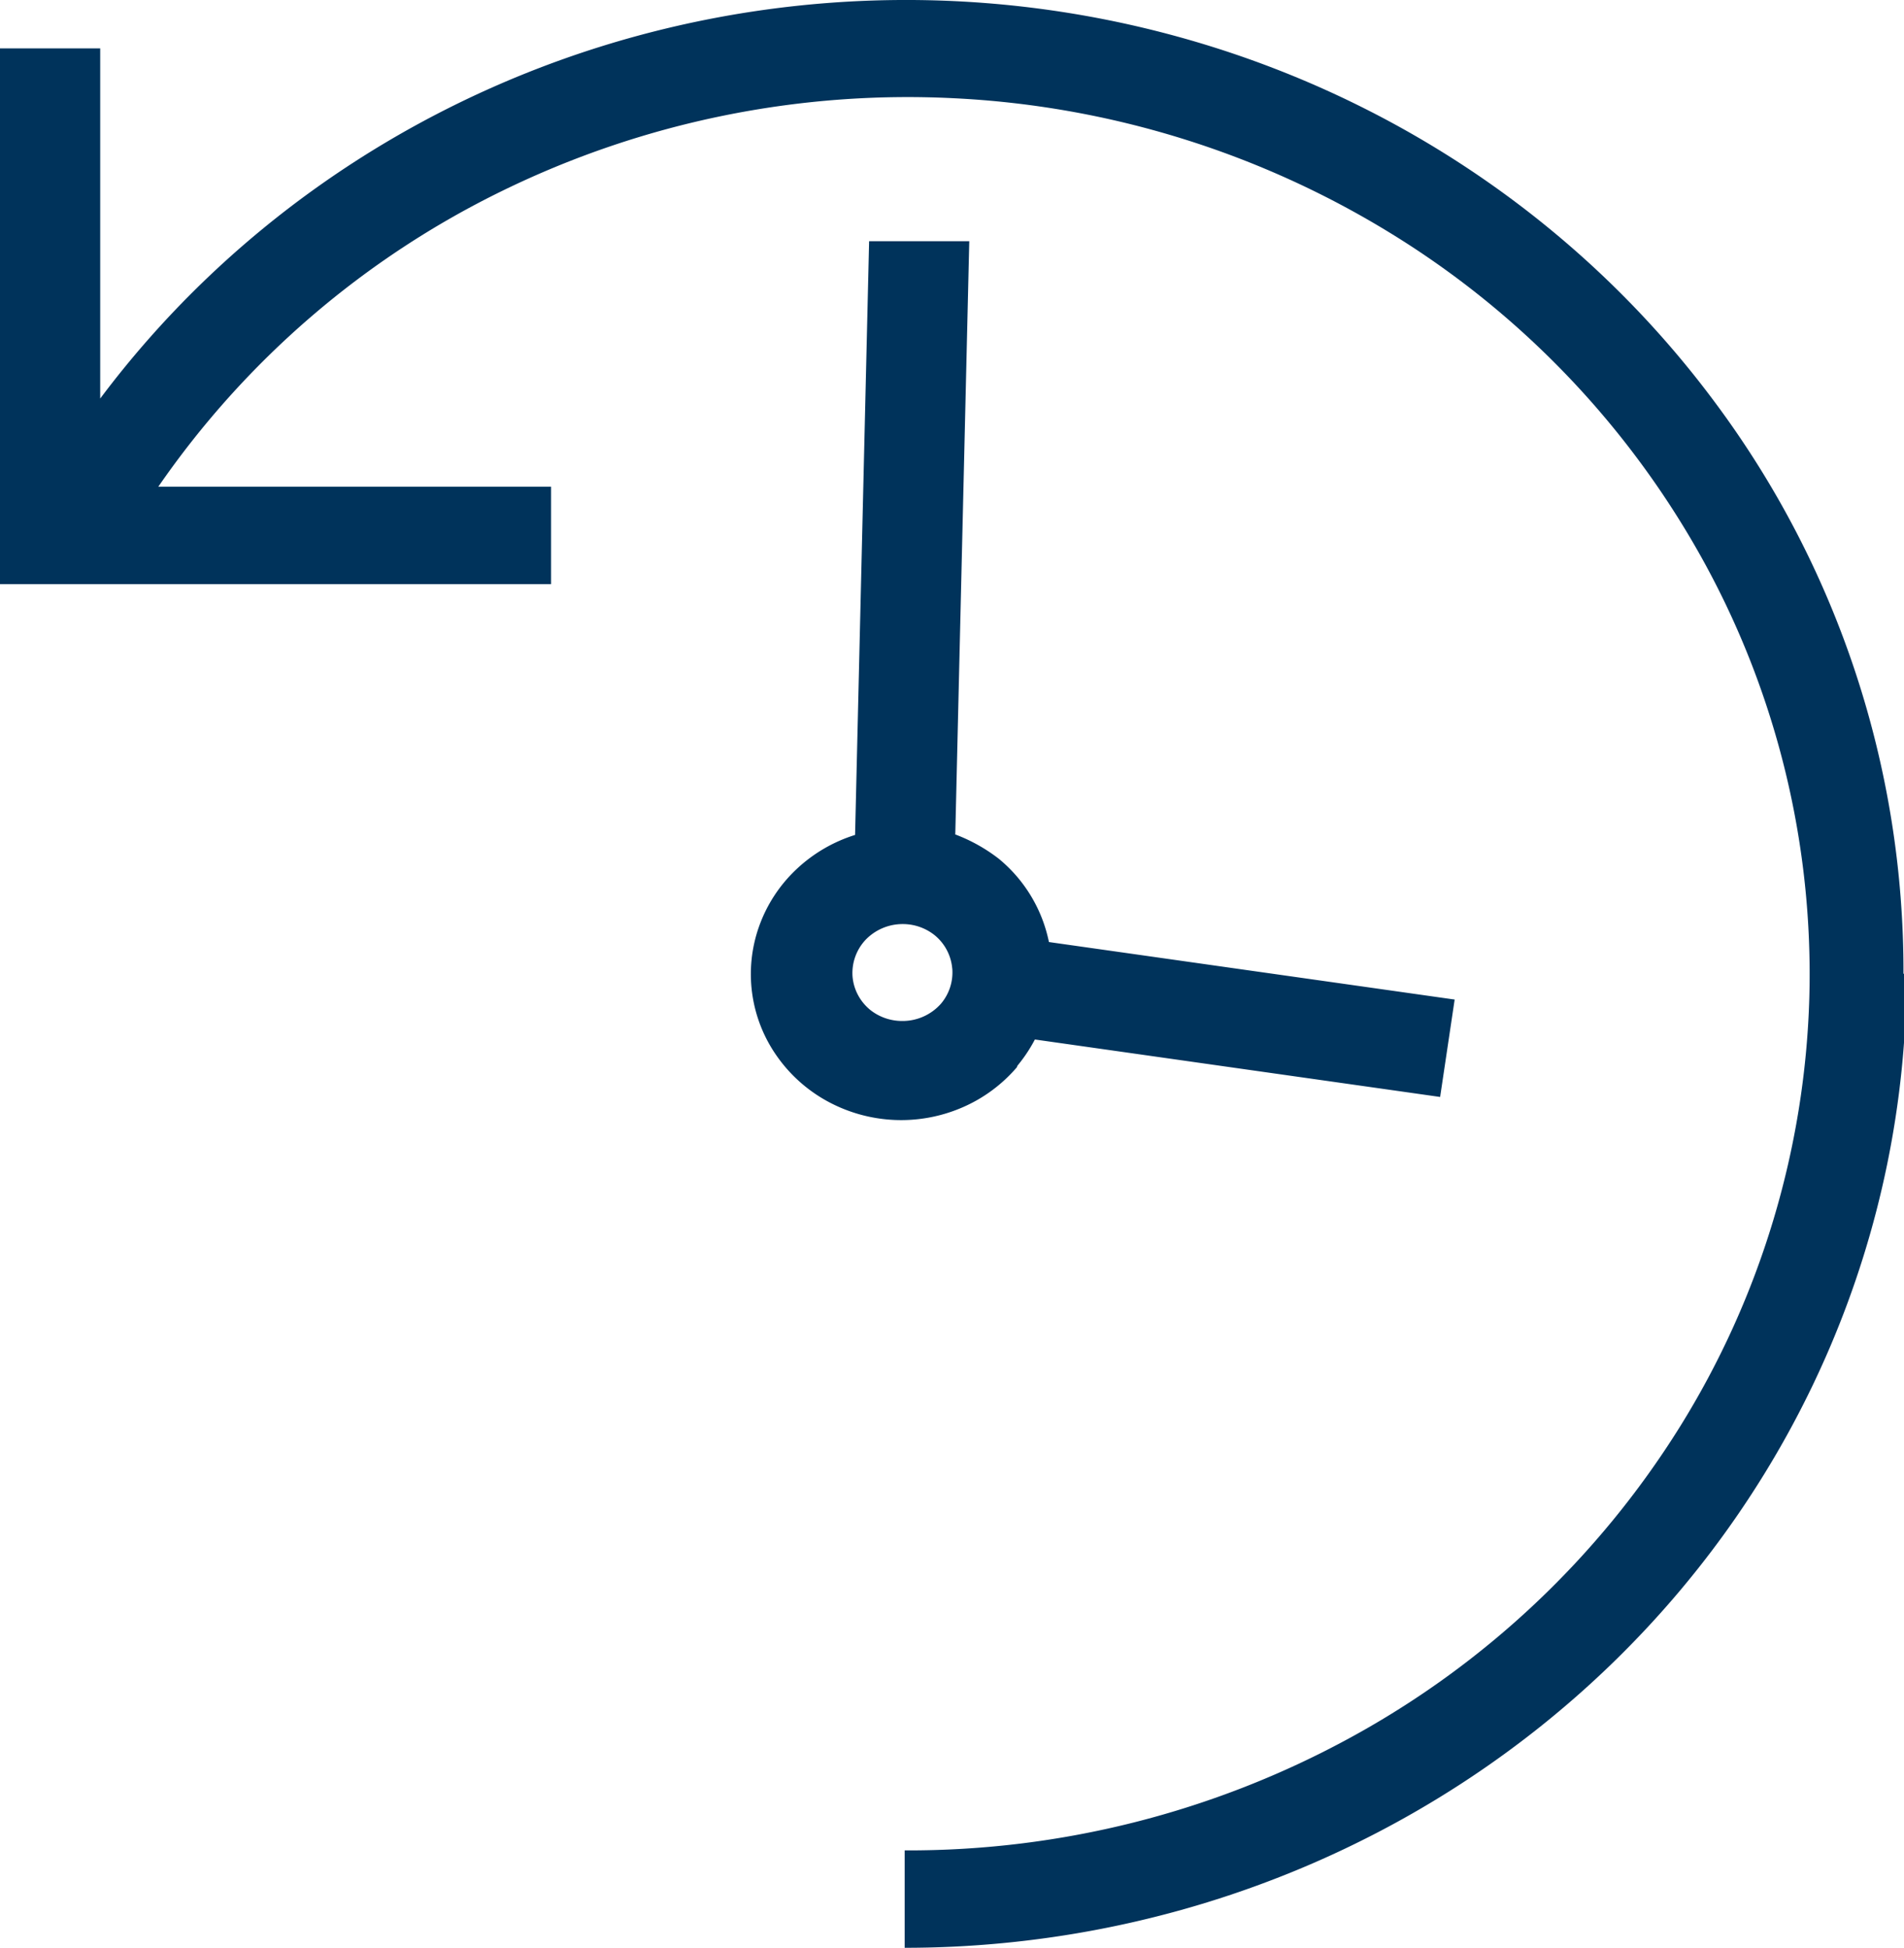
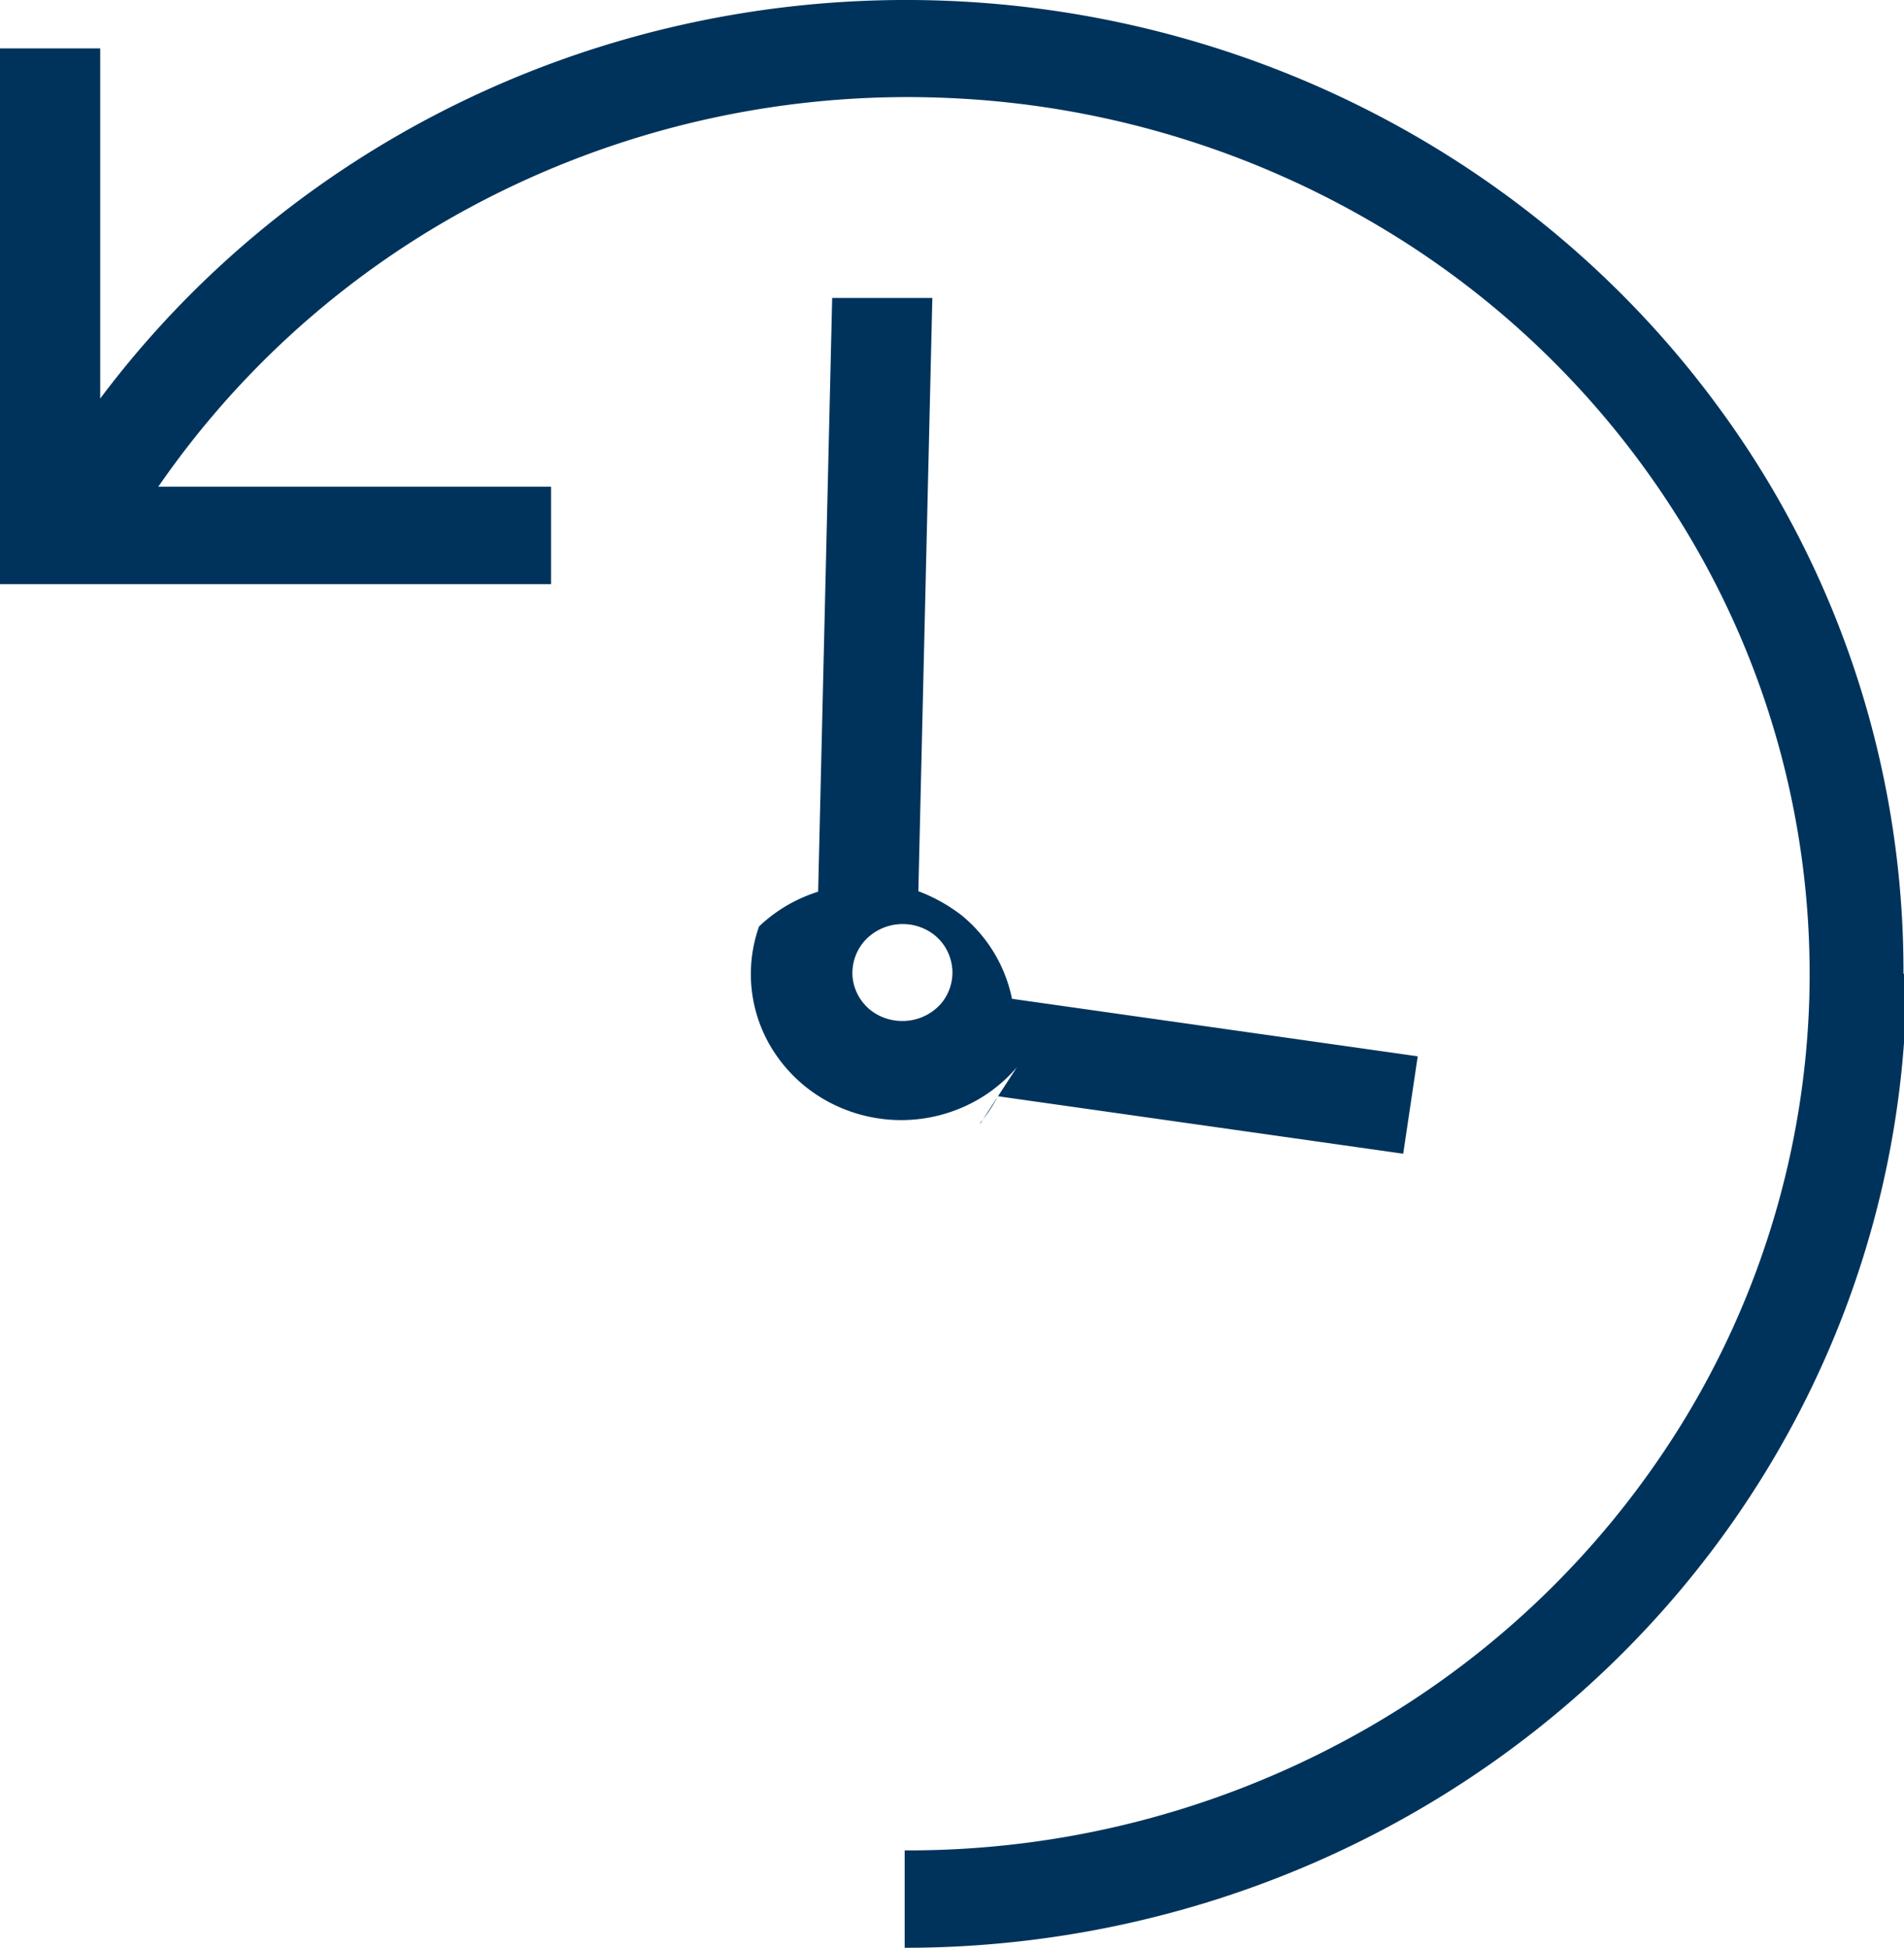
<svg xmlns="http://www.w3.org/2000/svg" width="43" height="44" fill="none">
-   <path fill-rule="evenodd" clip-rule="evenodd" d="M43.057 21.993c0 5.834-2.384 11.43-6.627 15.556-4.243 4.126-9.998 6.444-15.999 6.444v-2.2a20.817 20.817 0 0 0 10.055-2.541 20.116 20.116 0 0 0 7.457-7.033 19.399 19.399 0 0 0 2.919-9.695 19.356 19.356 0 0 0-2.38-9.833 20.028 20.028 0 0 0-7.058-7.412 20.77 20.77 0 0 0-9.9-3.061 20.851 20.851 0 0 0-10.165 2.085 20.192 20.192 0 0 0-7.784 6.69h8.87v2.2H0v-12.1h2.263v7.909C5.067 5.26 9.019 2.479 13.55 1.057a23.133 23.133 0 0 1 13.935.034c4.525 1.443 8.462 4.244 11.248 8a21.492 21.492 0 0 1 4.255 12.902h.068Zm-20.092 2.112a3.385 3.385 0 0 1-1.244.913 3.478 3.478 0 0 1-3.032-.143 3.36 3.36 0 0 1-1.147-1.026 3.214 3.214 0 0 1-.399-2.925c.172-.485.457-.924.834-1.282a3.413 3.413 0 0 1 1.334-.784l.317-13.41h2.262l-.316 13.399c.354.133.686.319.984.55a3.282 3.282 0 0 1 1.131 1.88l9.163 1.299-.328 2.2-9.152-1.298c-.11.21-.243.41-.396.594l-.01.033Zm-1.46-2.233a1.09 1.09 0 0 0-.395-.748 1.151 1.151 0 0 0-.724-.253 1.16 1.16 0 0 0-.834.352 1.096 1.096 0 0 0-.298.836c.025.29.168.56.396.748.204.164.46.253.724.253a1.158 1.158 0 0 0 .872-.385 1.09 1.09 0 0 0 .26-.803Z" fill="#00335B" />
+   <path fill-rule="evenodd" clip-rule="evenodd" d="M43.057 21.993c0 5.834-2.384 11.43-6.627 15.556-4.243 4.126-9.998 6.444-15.999 6.444v-2.2a20.817 20.817 0 0 0 10.055-2.541 20.116 20.116 0 0 0 7.457-7.033 19.399 19.399 0 0 0 2.919-9.695 19.356 19.356 0 0 0-2.38-9.833 20.028 20.028 0 0 0-7.058-7.412 20.77 20.77 0 0 0-9.9-3.061 20.851 20.851 0 0 0-10.165 2.085 20.192 20.192 0 0 0-7.784 6.69h8.87v2.2H0v-12.1h2.263v7.909C5.067 5.26 9.019 2.479 13.55 1.057a23.133 23.133 0 0 1 13.935.034c4.525 1.443 8.462 4.244 11.248 8a21.492 21.492 0 0 1 4.255 12.902h.068Zm-20.092 2.112a3.385 3.385 0 0 1-1.244.913 3.478 3.478 0 0 1-3.032-.143 3.36 3.36 0 0 1-1.147-1.026 3.214 3.214 0 0 1-.399-2.925a3.413 3.413 0 0 1 1.334-.784l.317-13.41h2.262l-.316 13.399c.354.133.686.319.984.55a3.282 3.282 0 0 1 1.131 1.88l9.163 1.299-.328 2.2-9.152-1.298c-.11.21-.243.41-.396.594l-.01.033Zm-1.46-2.233a1.09 1.09 0 0 0-.395-.748 1.151 1.151 0 0 0-.724-.253 1.16 1.16 0 0 0-.834.352 1.096 1.096 0 0 0-.298.836c.025.29.168.56.396.748.204.164.46.253.724.253a1.158 1.158 0 0 0 .872-.385 1.09 1.09 0 0 0 .26-.803Z" fill="#00335B" />
</svg>